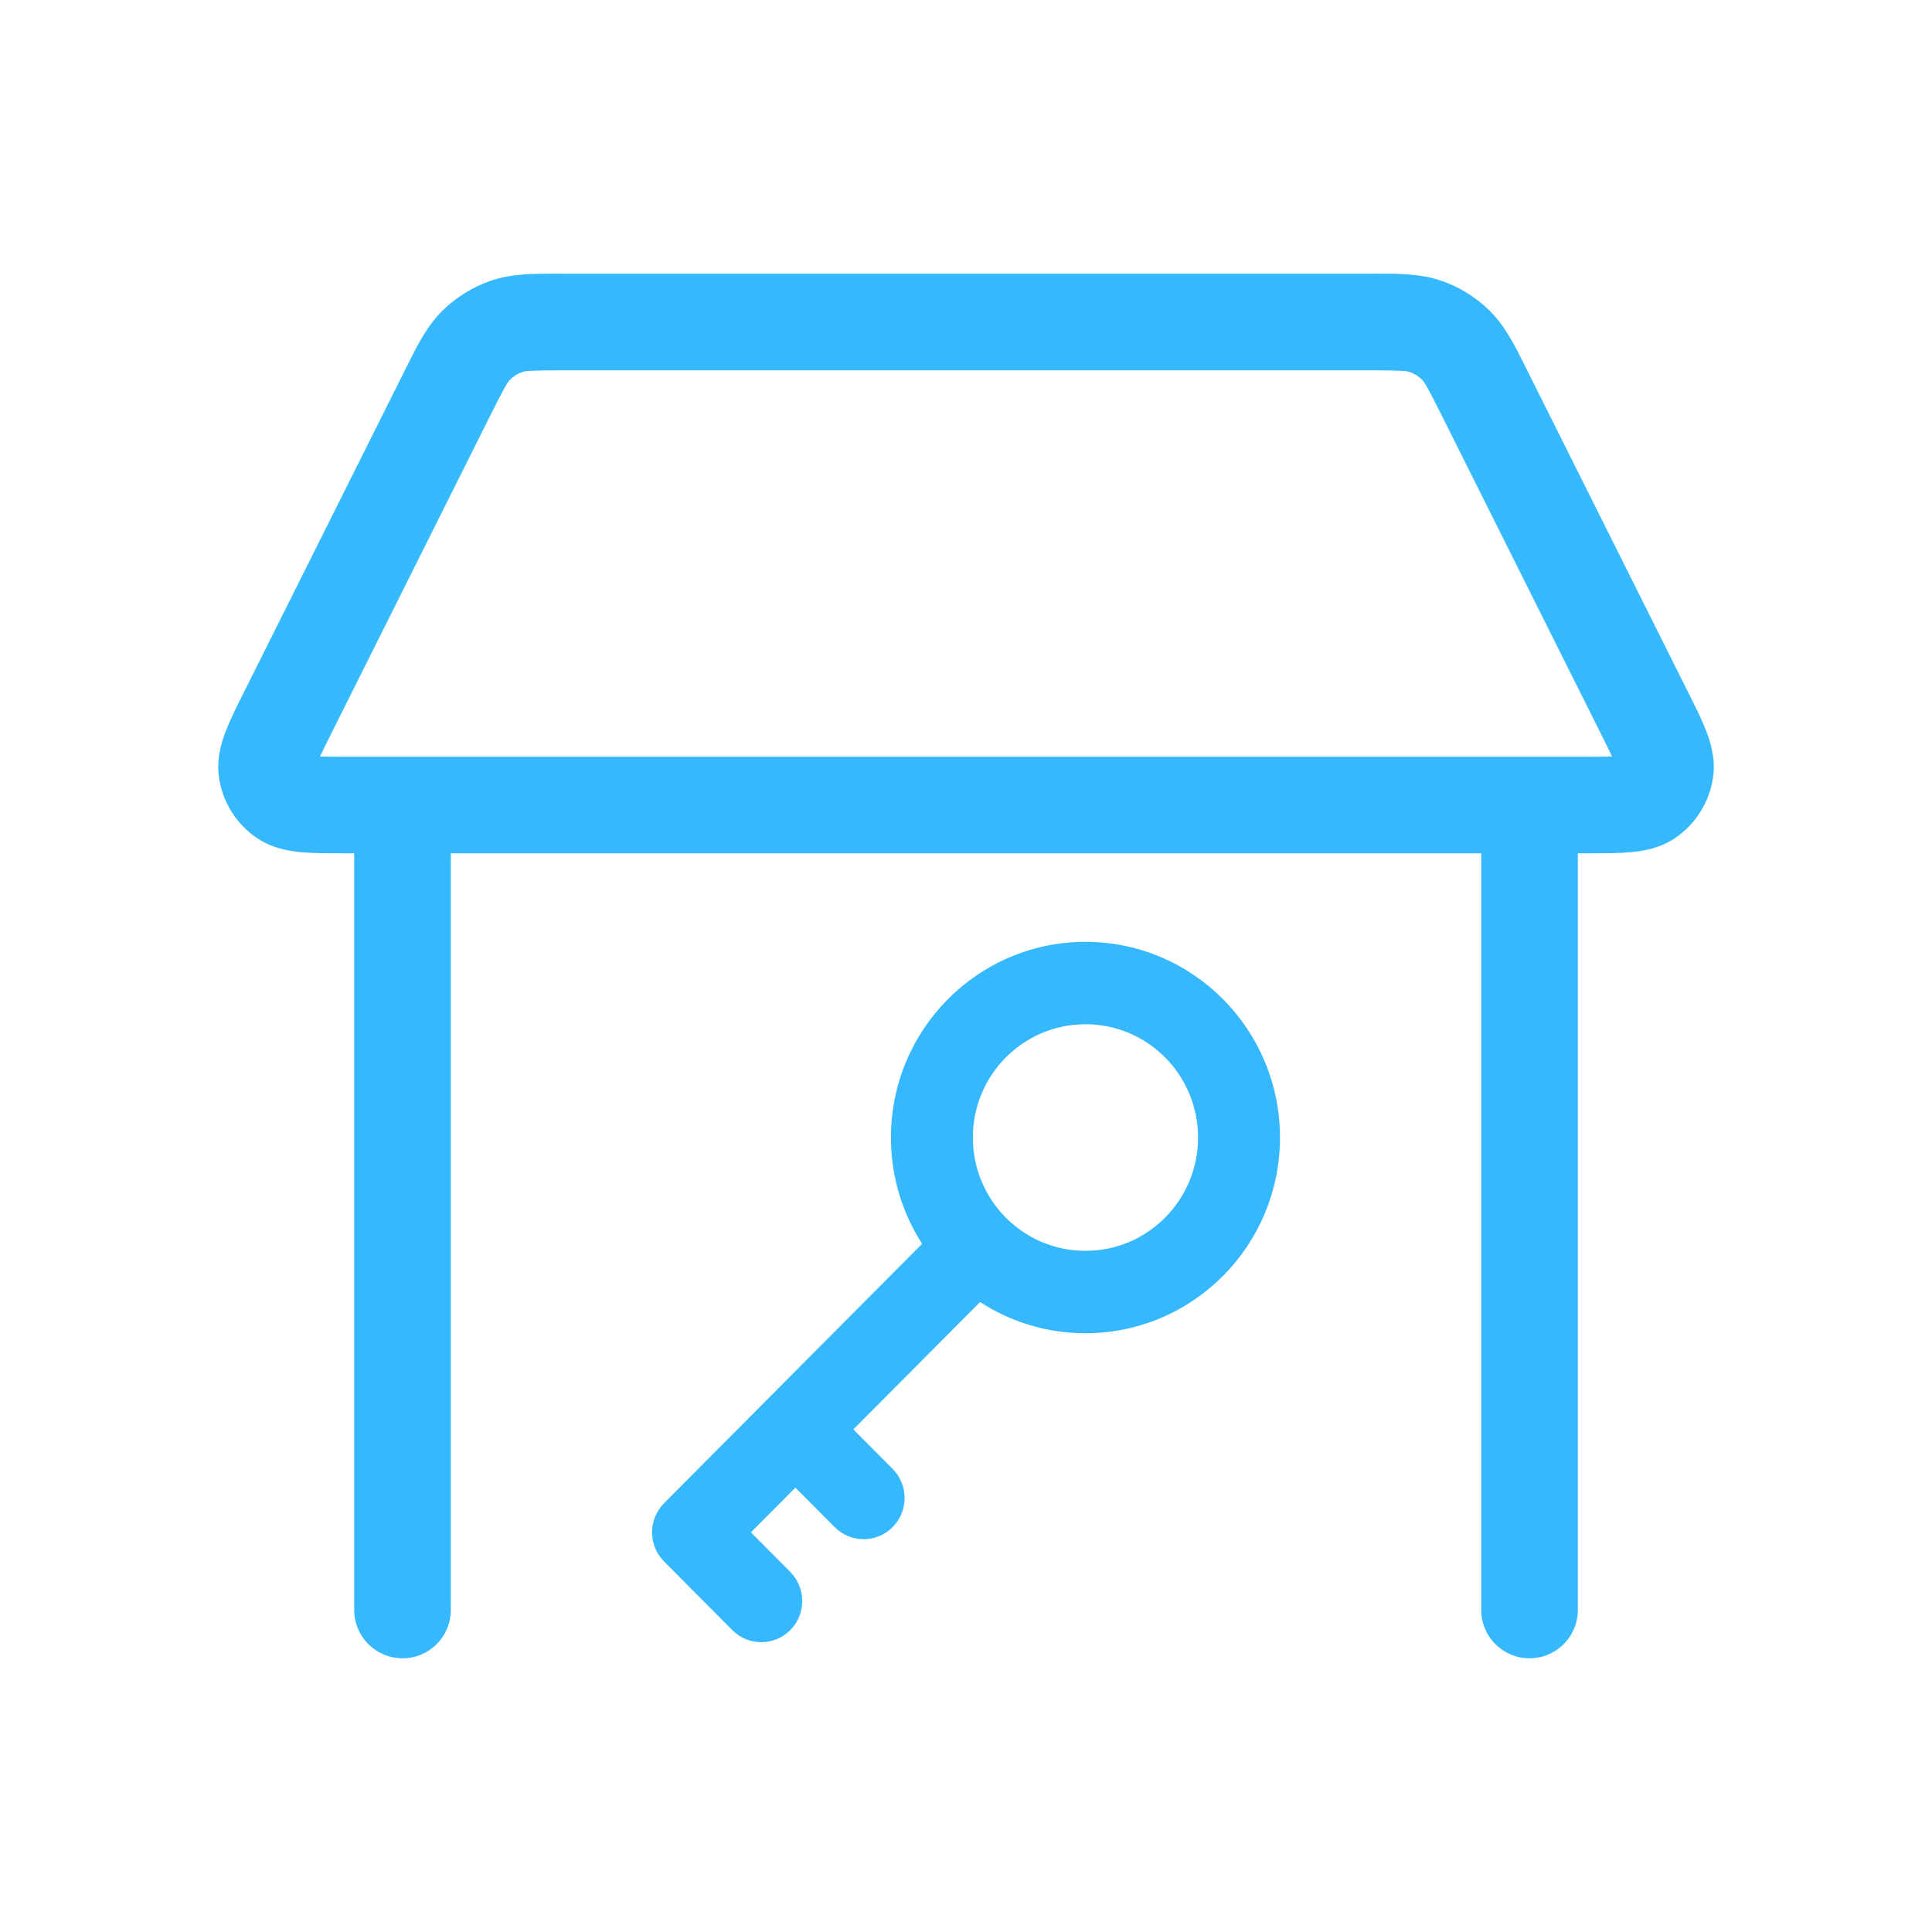
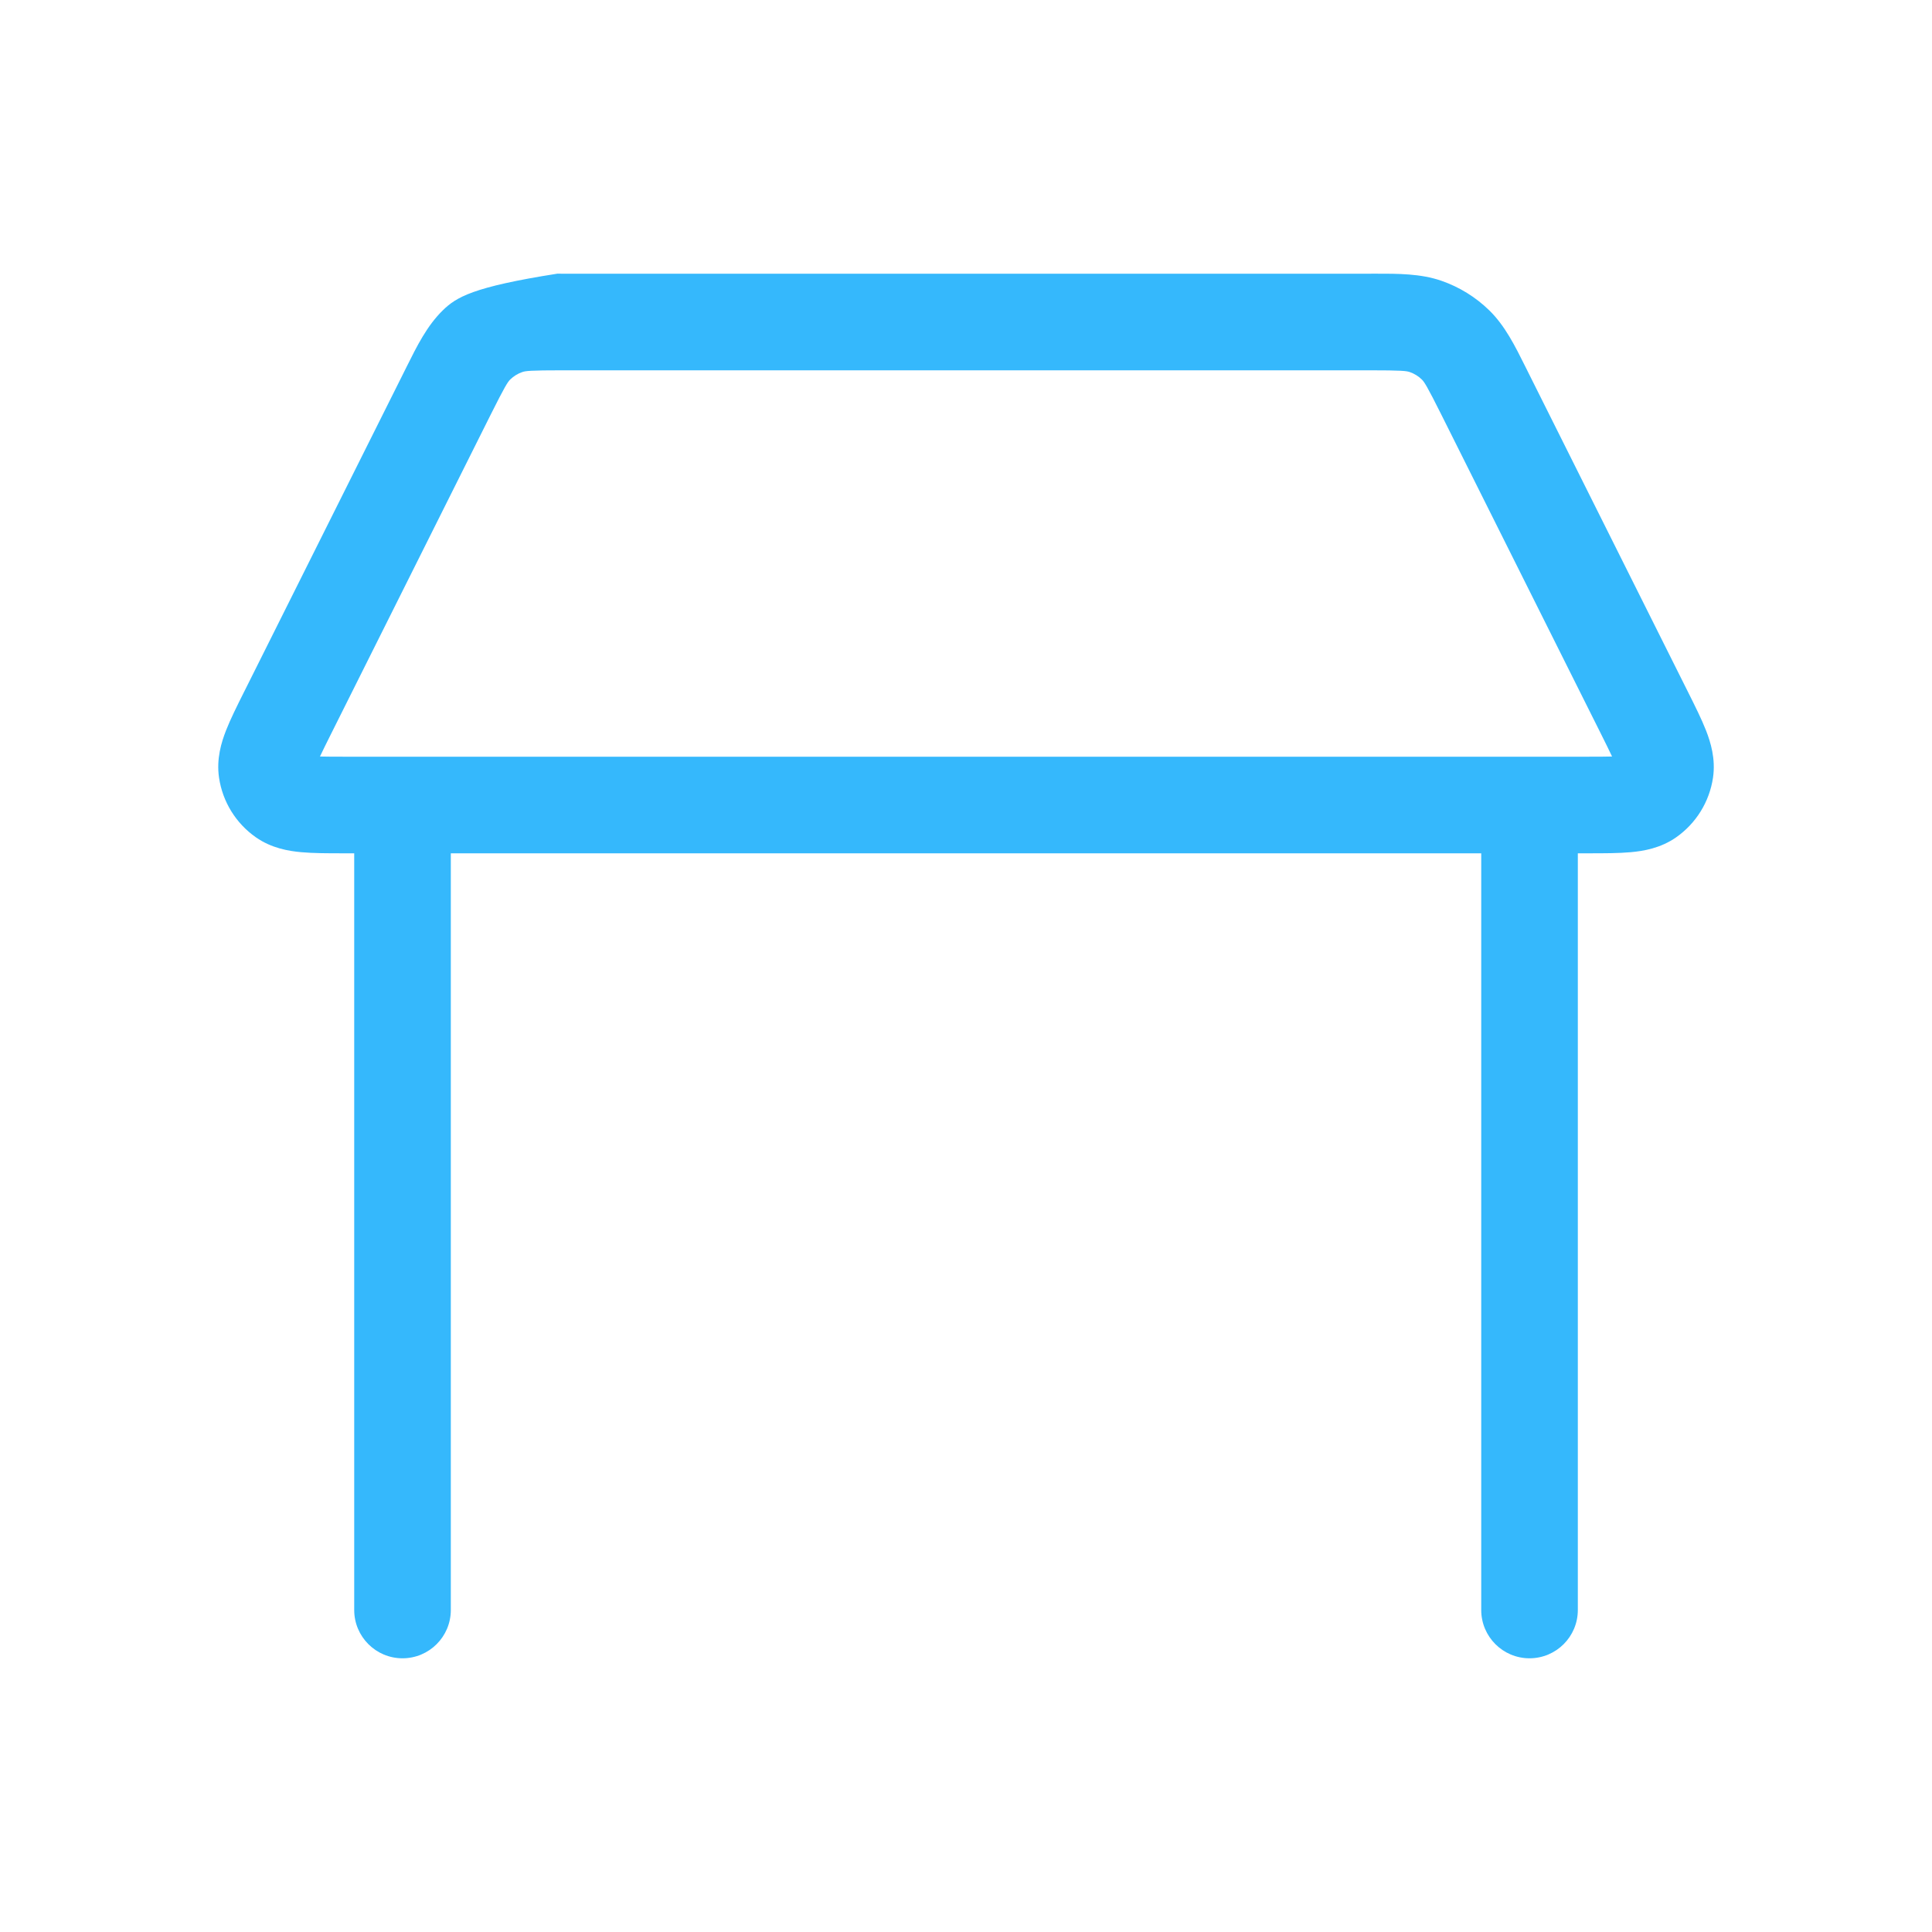
<svg xmlns="http://www.w3.org/2000/svg" width="88" height="88" viewBox="0 0 88 88" fill="none">
-   <path fill-rule="evenodd" clip-rule="evenodd" d="M64.213 16.947C64.064 16.895 63.851 16.867 62.375 16.867H25.627C24.151 16.867 23.938 16.895 23.789 16.947C23.583 17.018 23.396 17.133 23.241 17.285C23.128 17.396 23.007 17.574 22.347 18.893L15.091 33.405C14.863 33.861 14.697 34.197 14.574 34.458C14.863 34.466 15.237 34.467 15.747 34.467H72.255C72.765 34.467 73.139 34.466 73.427 34.458C73.305 34.197 73.139 33.861 72.911 33.405L65.655 18.894C64.995 17.574 64.874 17.396 64.761 17.285C64.606 17.133 64.418 17.018 64.213 16.947ZM71.868 38.867L72.34 38.867C73.052 38.867 73.728 38.867 74.282 38.816C74.855 38.764 75.635 38.636 76.346 38.139C77.255 37.503 77.862 36.52 78.025 35.423C78.151 34.564 77.917 33.81 77.708 33.274C77.505 32.756 77.203 32.151 76.884 31.514L69.59 16.926C69.553 16.852 69.517 16.779 69.481 16.707C69.005 15.751 68.551 14.839 67.84 14.142C67.219 13.534 66.47 13.071 65.648 12.787C64.707 12.463 63.688 12.464 62.62 12.466C62.539 12.466 62.457 12.467 62.375 12.467H25.627C25.545 12.467 25.463 12.466 25.382 12.466C24.314 12.464 23.295 12.463 22.354 12.787C21.532 13.071 20.783 13.534 20.162 14.142C19.451 14.839 18.997 15.751 18.521 16.707C18.485 16.779 18.448 16.853 18.412 16.926L11.156 31.438C11.143 31.463 11.13 31.489 11.117 31.514C10.799 32.151 10.496 32.756 10.294 33.274C10.085 33.81 9.85 34.564 9.977 35.423C10.139 36.52 10.746 37.503 11.656 38.139C12.367 38.636 13.146 38.764 13.719 38.816C14.273 38.867 14.95 38.867 15.662 38.867L16.134 38.867L16.134 73.333C16.134 74.548 17.119 75.533 18.334 75.533C19.549 75.533 20.534 74.548 20.534 73.333V38.867H67.468V73.333C67.468 74.548 68.453 75.533 69.668 75.533C70.883 75.533 71.868 74.548 71.868 73.333V38.867Z" fill="#35B8FC" />
-   <path fill-rule="evenodd" clip-rule="evenodd" d="M49.441 46.653C46.608 46.653 44.312 48.963 44.312 51.813C44.312 54.663 46.608 56.974 49.441 56.974C52.274 56.974 54.57 54.663 54.57 51.813C54.57 48.963 52.274 46.653 49.441 46.653ZM40.581 51.813C40.581 46.891 44.548 42.9 49.441 42.9C54.334 42.9 58.301 46.891 58.301 51.813C58.301 56.736 54.334 60.727 49.441 60.727C47.672 60.727 46.023 60.205 44.64 59.306L38.869 65.107L40.657 66.906C41.385 67.638 41.385 68.826 40.657 69.559C39.928 70.292 38.747 70.292 38.019 69.559L36.23 67.76L34.204 69.797L35.994 71.597C36.722 72.329 36.722 73.518 35.994 74.25C35.265 74.983 34.084 74.983 33.356 74.25L30.247 71.123C29.897 70.771 29.701 70.293 29.701 69.796C29.701 69.298 29.898 68.821 30.248 68.469L34.843 63.849C34.865 63.825 34.887 63.801 34.91 63.778C34.934 63.754 34.958 63.732 34.982 63.709L42.001 56.654C41.103 55.26 40.581 53.598 40.581 51.813Z" fill="#35B8FC" />
+   <path fill-rule="evenodd" clip-rule="evenodd" d="M64.213 16.947C64.064 16.895 63.851 16.867 62.375 16.867H25.627C24.151 16.867 23.938 16.895 23.789 16.947C23.583 17.018 23.396 17.133 23.241 17.285C23.128 17.396 23.007 17.574 22.347 18.893L15.091 33.405C14.863 33.861 14.697 34.197 14.574 34.458C14.863 34.466 15.237 34.467 15.747 34.467H72.255C72.765 34.467 73.139 34.466 73.427 34.458C73.305 34.197 73.139 33.861 72.911 33.405L65.655 18.894C64.995 17.574 64.874 17.396 64.761 17.285C64.606 17.133 64.418 17.018 64.213 16.947ZM71.868 38.867L72.34 38.867C73.052 38.867 73.728 38.867 74.282 38.816C74.855 38.764 75.635 38.636 76.346 38.139C77.255 37.503 77.862 36.52 78.025 35.423C78.151 34.564 77.917 33.81 77.708 33.274C77.505 32.756 77.203 32.151 76.884 31.514L69.59 16.926C69.553 16.852 69.517 16.779 69.481 16.707C69.005 15.751 68.551 14.839 67.84 14.142C67.219 13.534 66.47 13.071 65.648 12.787C64.707 12.463 63.688 12.464 62.62 12.466C62.539 12.466 62.457 12.467 62.375 12.467H25.627C25.545 12.467 25.463 12.466 25.382 12.466C21.532 13.071 20.783 13.534 20.162 14.142C19.451 14.839 18.997 15.751 18.521 16.707C18.485 16.779 18.448 16.853 18.412 16.926L11.156 31.438C11.143 31.463 11.13 31.489 11.117 31.514C10.799 32.151 10.496 32.756 10.294 33.274C10.085 33.81 9.85 34.564 9.977 35.423C10.139 36.52 10.746 37.503 11.656 38.139C12.367 38.636 13.146 38.764 13.719 38.816C14.273 38.867 14.95 38.867 15.662 38.867L16.134 38.867L16.134 73.333C16.134 74.548 17.119 75.533 18.334 75.533C19.549 75.533 20.534 74.548 20.534 73.333V38.867H67.468V73.333C67.468 74.548 68.453 75.533 69.668 75.533C70.883 75.533 71.868 74.548 71.868 73.333V38.867Z" fill="#35B8FC" />
</svg>